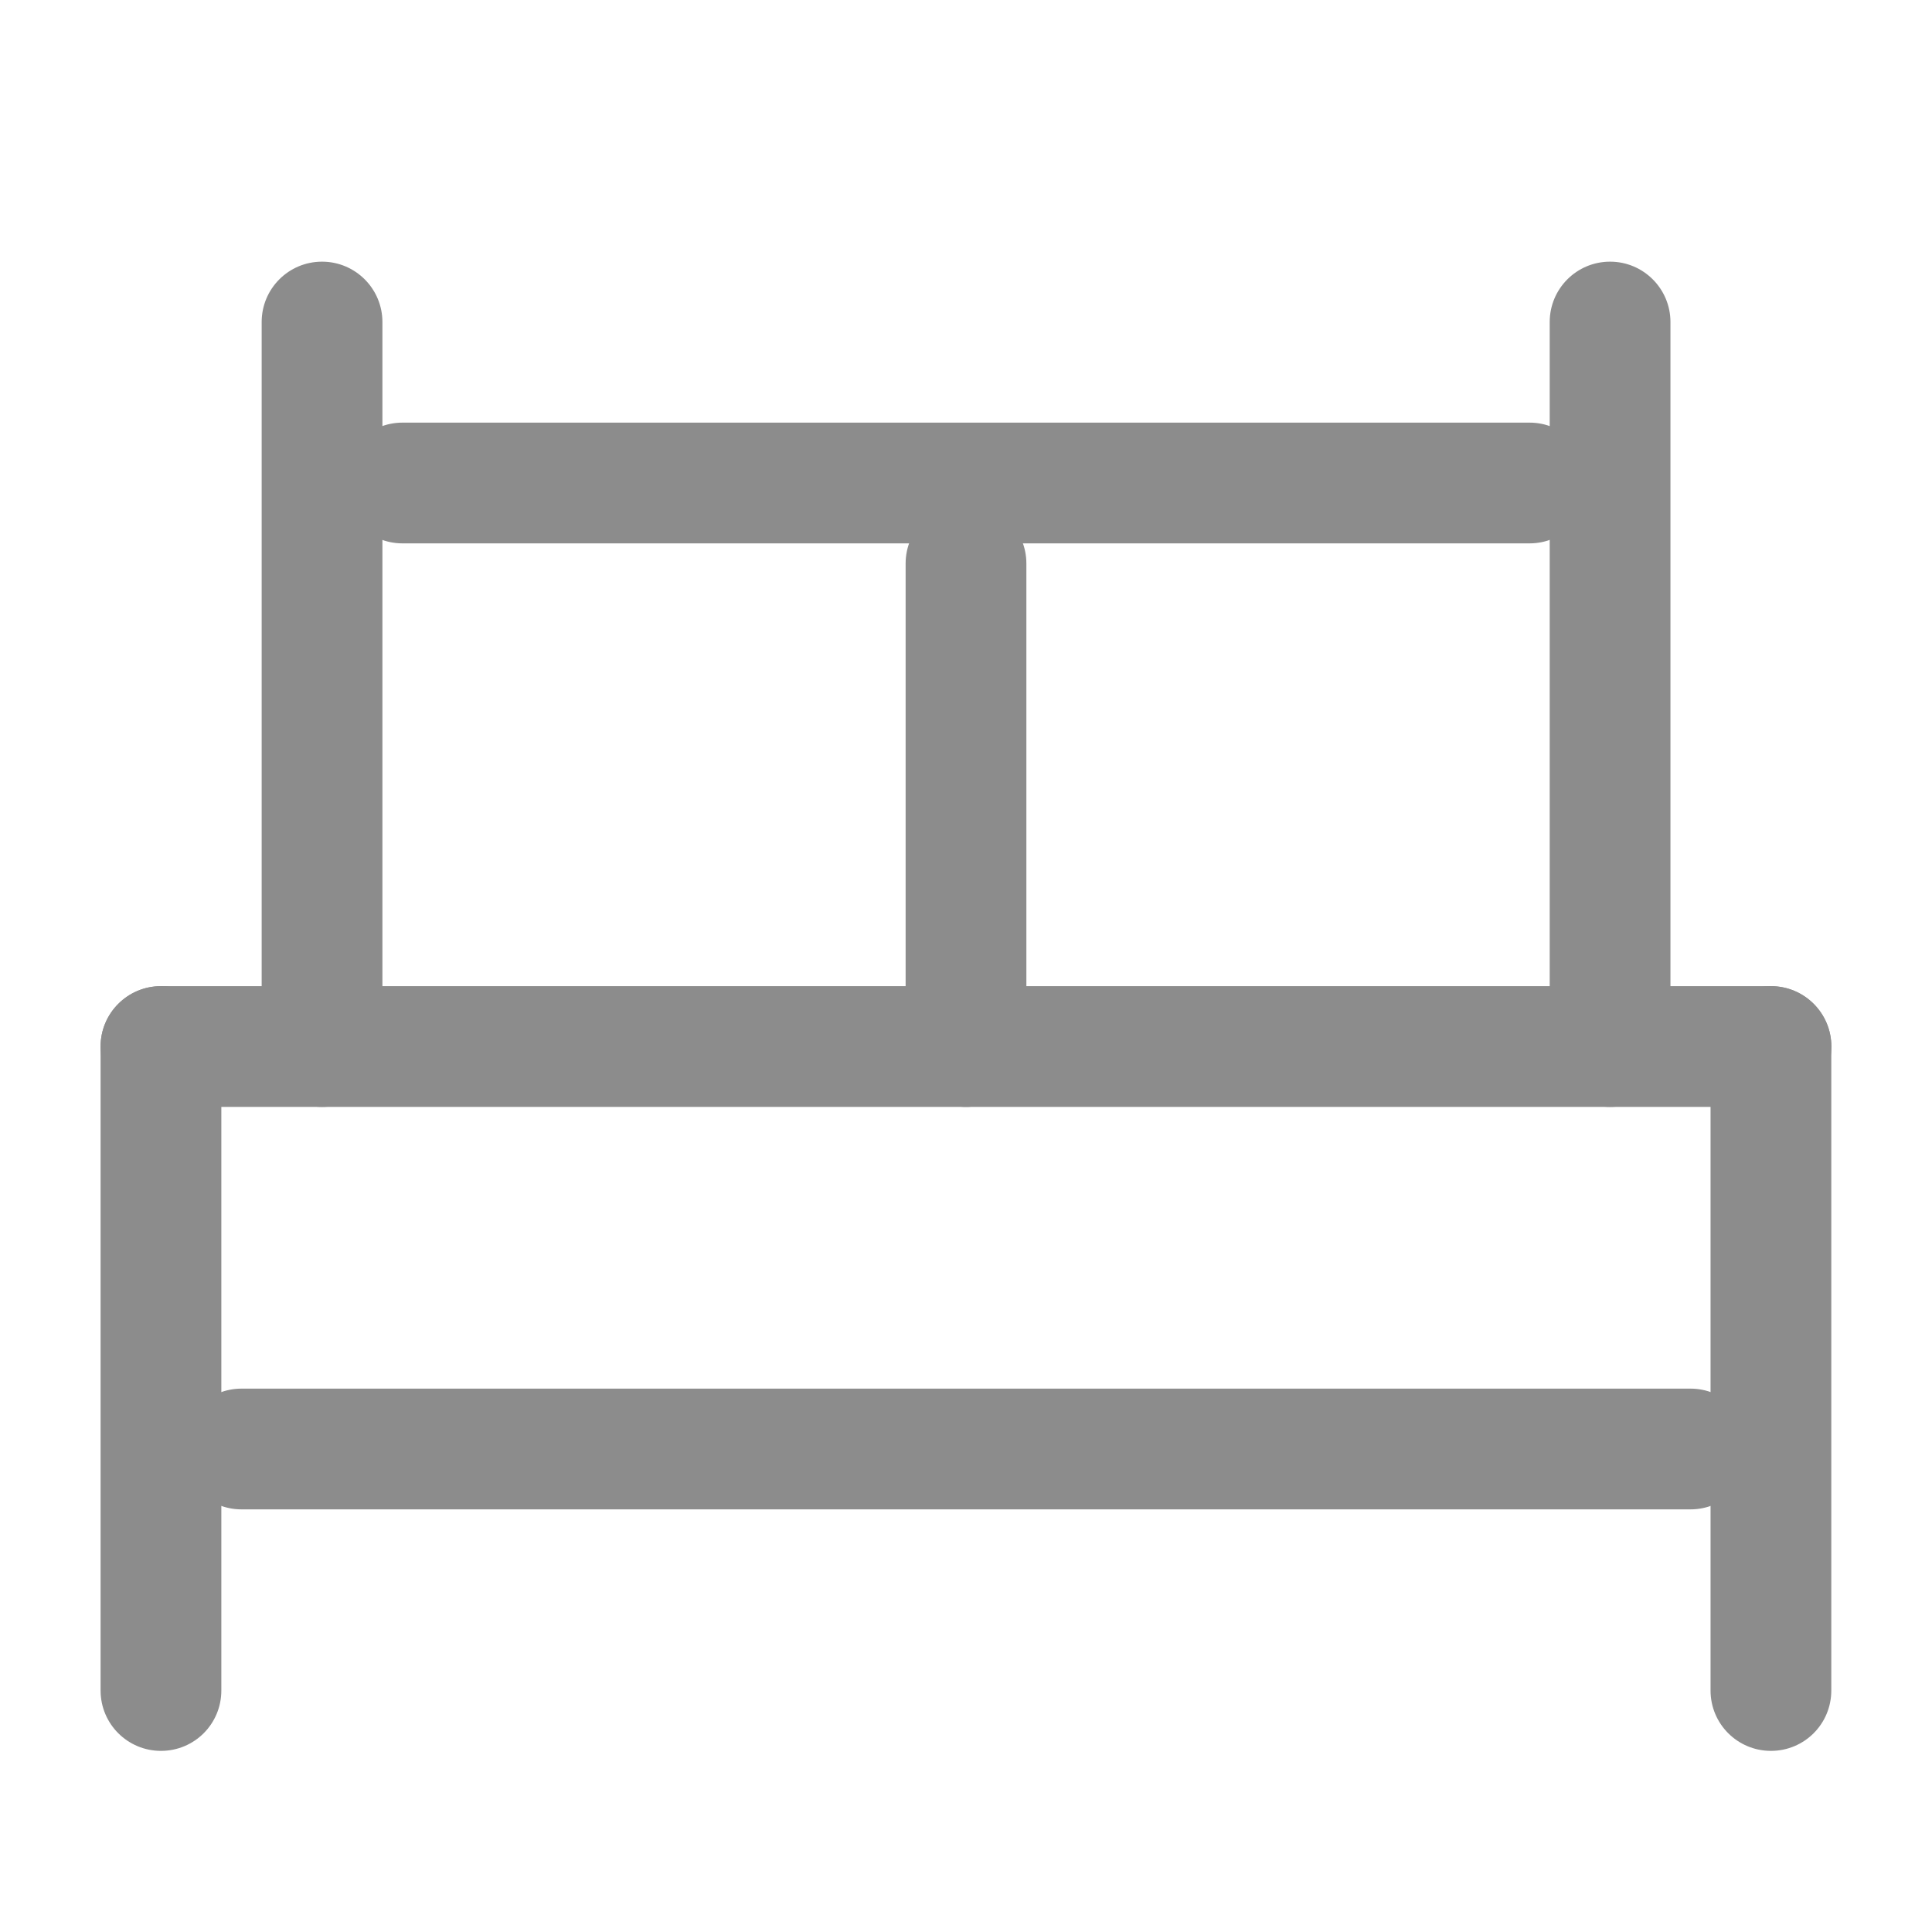
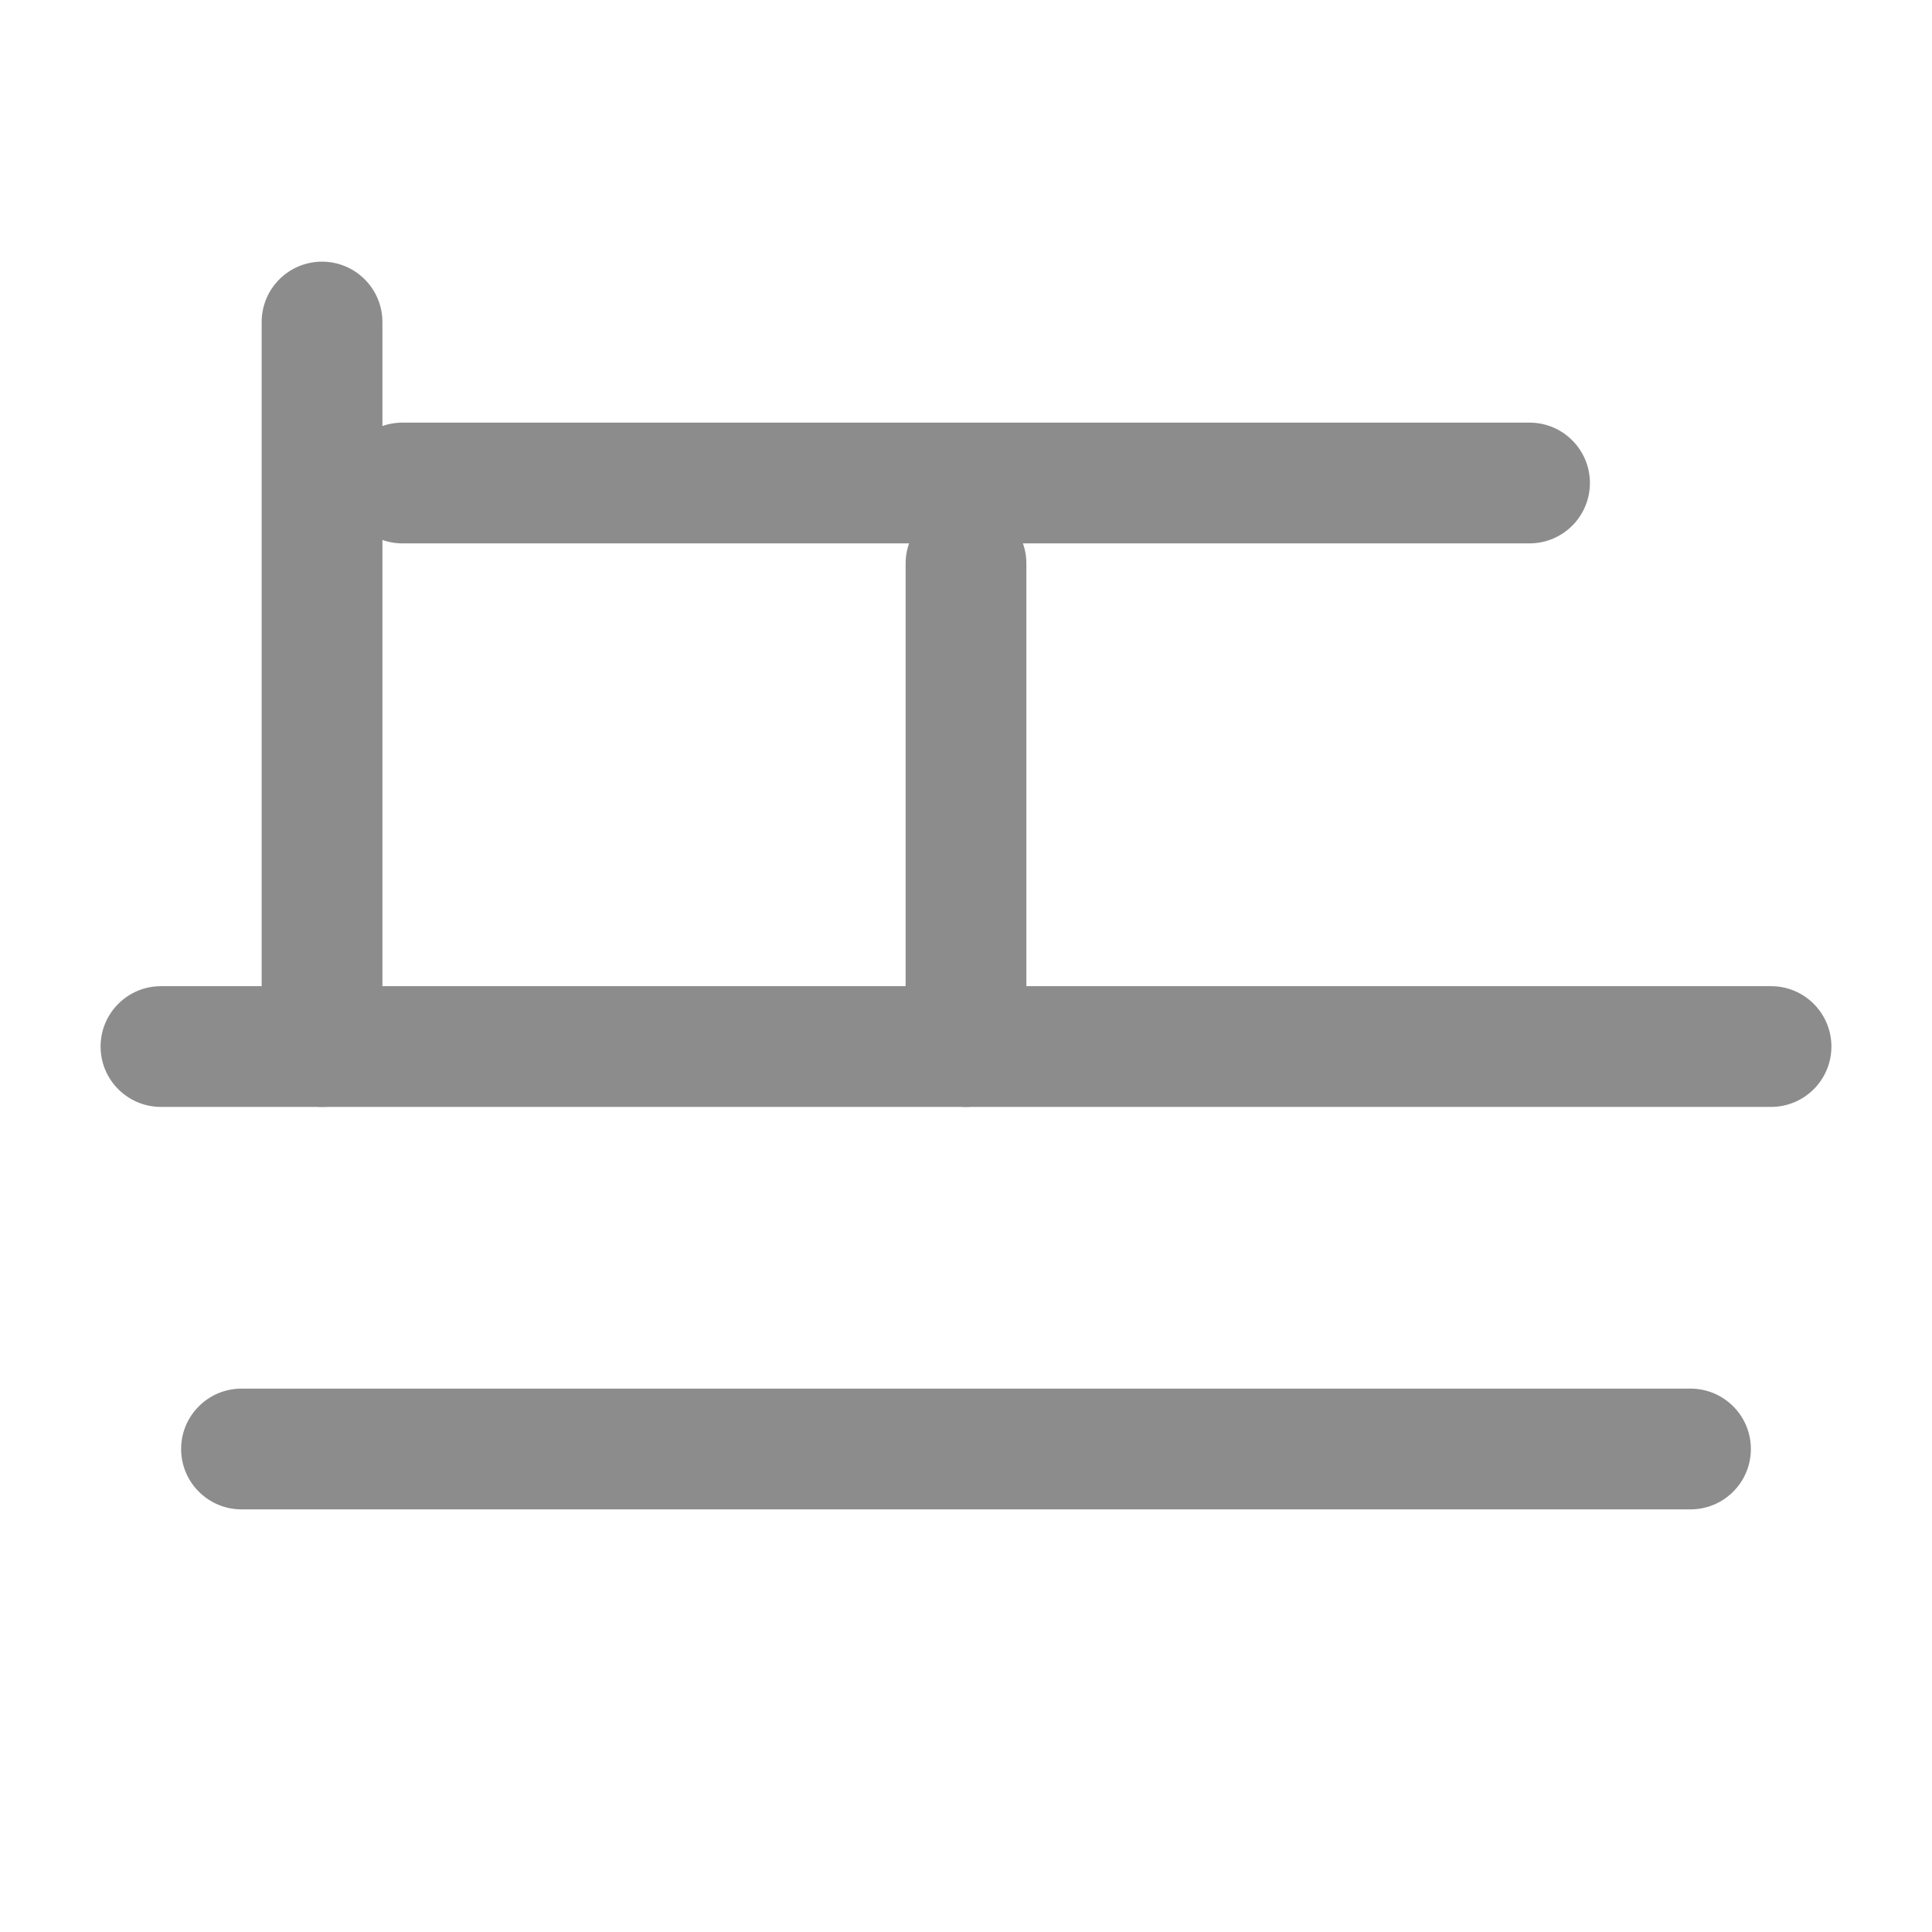
<svg xmlns="http://www.w3.org/2000/svg" width="16" height="16" viewBox="0 0 16 16" fill="none">
  <path fill-rule="evenodd" clip-rule="evenodd" d="M1.5 12C1.5 11.724 1.724 11.5 2 11.5L14 11.5C14.276 11.5 14.5 11.724 14.5 12C14.5 12.276 14.276 12.5 14 12.5L2 12.5C1.724 12.5 1.5 12.276 1.5 12Z" fill="#8C8C8C" />
  <path fill-rule="evenodd" clip-rule="evenodd" d="M0.833 8.667C0.833 8.391 1.057 8.167 1.333 8.167L14.667 8.167C14.943 8.167 15.167 8.391 15.167 8.667C15.167 8.943 14.943 9.167 14.667 9.167L1.333 9.167C1.057 9.167 0.833 8.943 0.833 8.667Z" fill="#8C8C8C" />
  <path fill-rule="evenodd" clip-rule="evenodd" d="M2.833 4C2.833 3.724 3.057 3.5 3.333 3.5L12.667 3.5C12.943 3.5 13.167 3.724 13.167 4C13.167 4.276 12.943 4.5 12.667 4.5L3.333 4.5C3.057 4.5 2.833 4.276 2.833 4Z" fill="#8C8C8C" />
  <path fill-rule="evenodd" clip-rule="evenodd" d="M8 9.167C7.724 9.167 7.5 8.943 7.5 8.667V4.667C7.5 4.391 7.724 4.167 8 4.167C8.276 4.167 8.5 4.391 8.5 4.667V8.667C8.5 8.943 8.276 9.167 8 9.167Z" fill="#8C8C8C" />
-   <path fill-rule="evenodd" clip-rule="evenodd" d="M1.333 8.167C1.61 8.167 1.833 8.391 1.833 8.667L1.833 14C1.833 14.277 1.61 14.5 1.333 14.5C1.057 14.5 0.833 14.277 0.833 14L0.833 8.667C0.833 8.391 1.057 8.167 1.333 8.167Z" fill="#8C8C8C" />
-   <path fill-rule="evenodd" clip-rule="evenodd" d="M14.666 8.167C14.943 8.167 15.166 8.391 15.166 8.667L15.166 14C15.166 14.277 14.943 14.5 14.666 14.5C14.39 14.5 14.166 14.277 14.166 14L14.166 8.667C14.166 8.391 14.39 8.167 14.666 8.167Z" fill="#8C8C8C" />
  <path fill-rule="evenodd" clip-rule="evenodd" d="M2.667 9.167C2.39 9.167 2.167 8.943 2.167 8.667L2.167 2.667C2.167 2.391 2.39 2.167 2.667 2.167C2.943 2.167 3.167 2.391 3.167 2.667L3.167 8.667C3.167 8.943 2.943 9.167 2.667 9.167Z" fill="#8C8C8C" />
-   <path fill-rule="evenodd" clip-rule="evenodd" d="M13.334 9.167C13.057 9.167 12.834 8.943 12.834 8.667L12.834 2.667C12.834 2.391 13.057 2.167 13.334 2.167C13.61 2.167 13.834 2.391 13.834 2.667L13.834 8.667C13.834 8.943 13.61 9.167 13.334 9.167Z" fill="#8C8C8C" />
</svg>